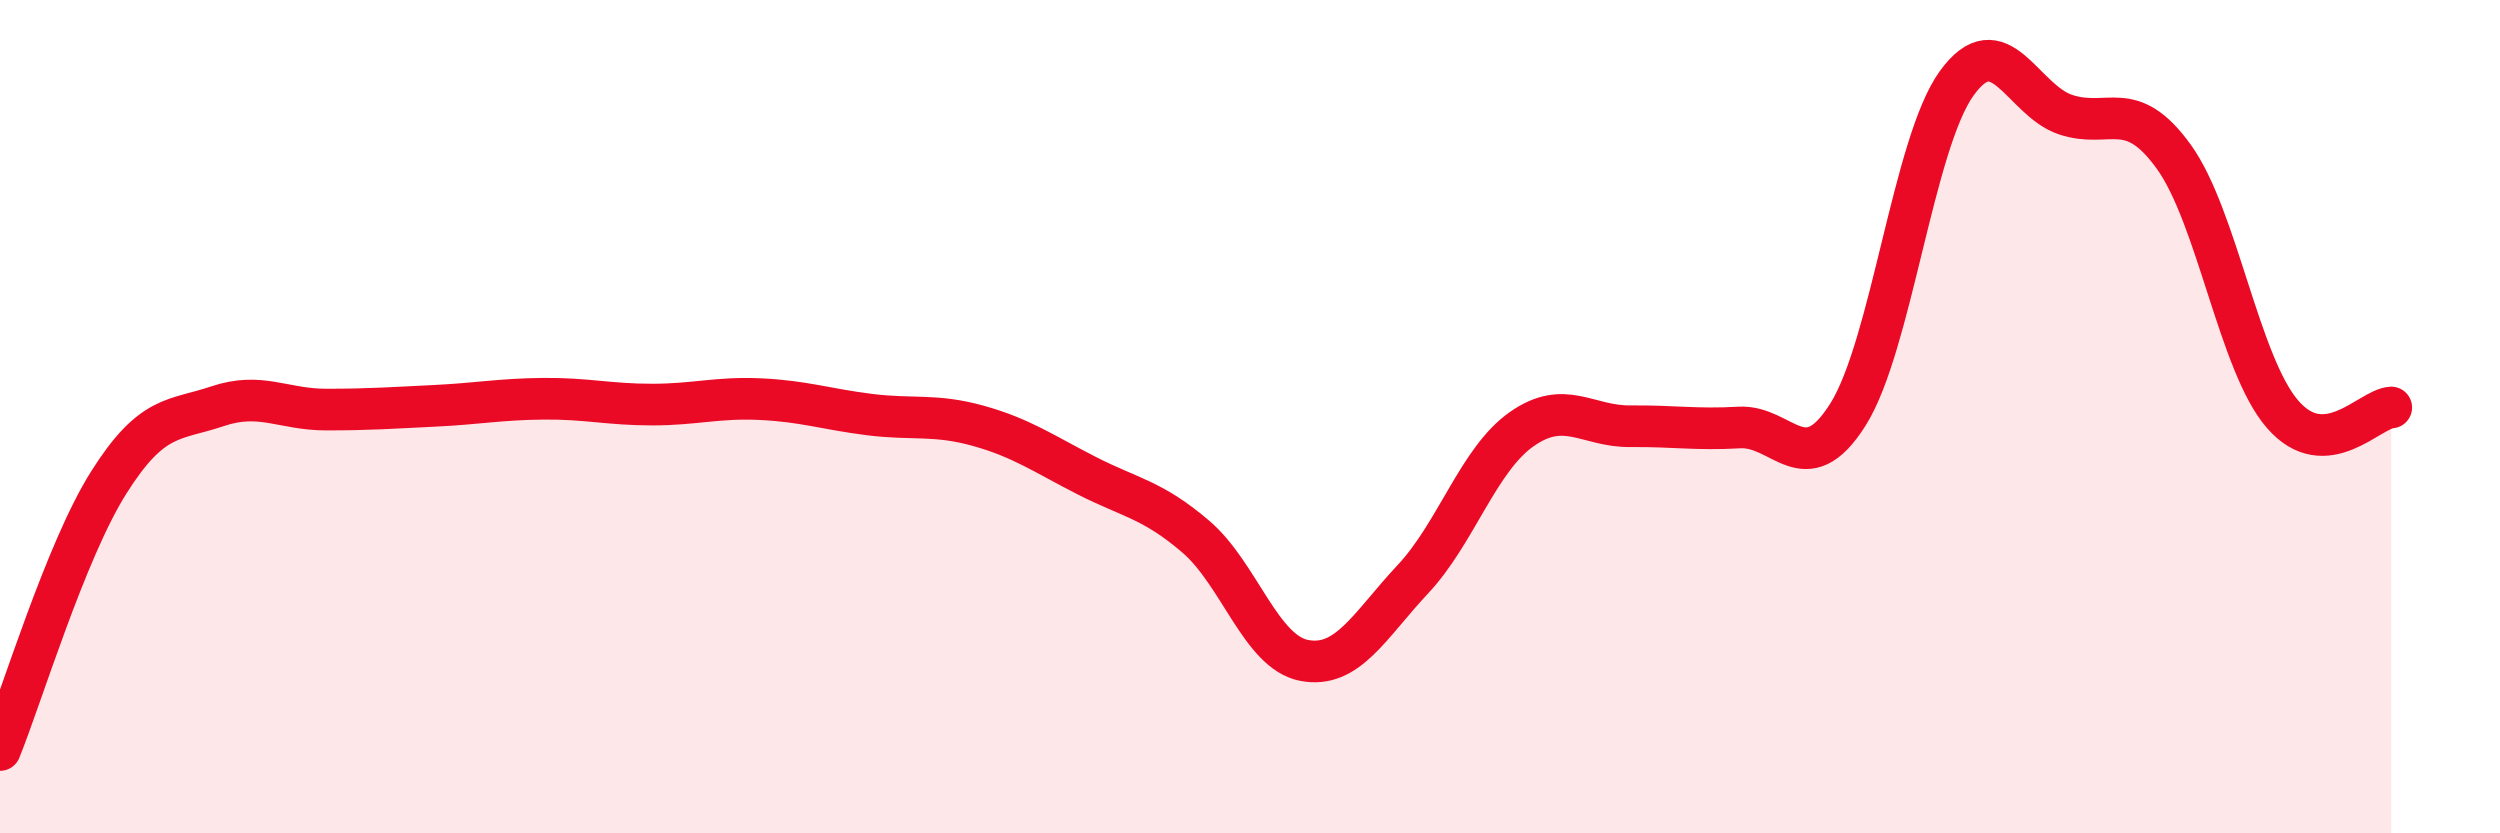
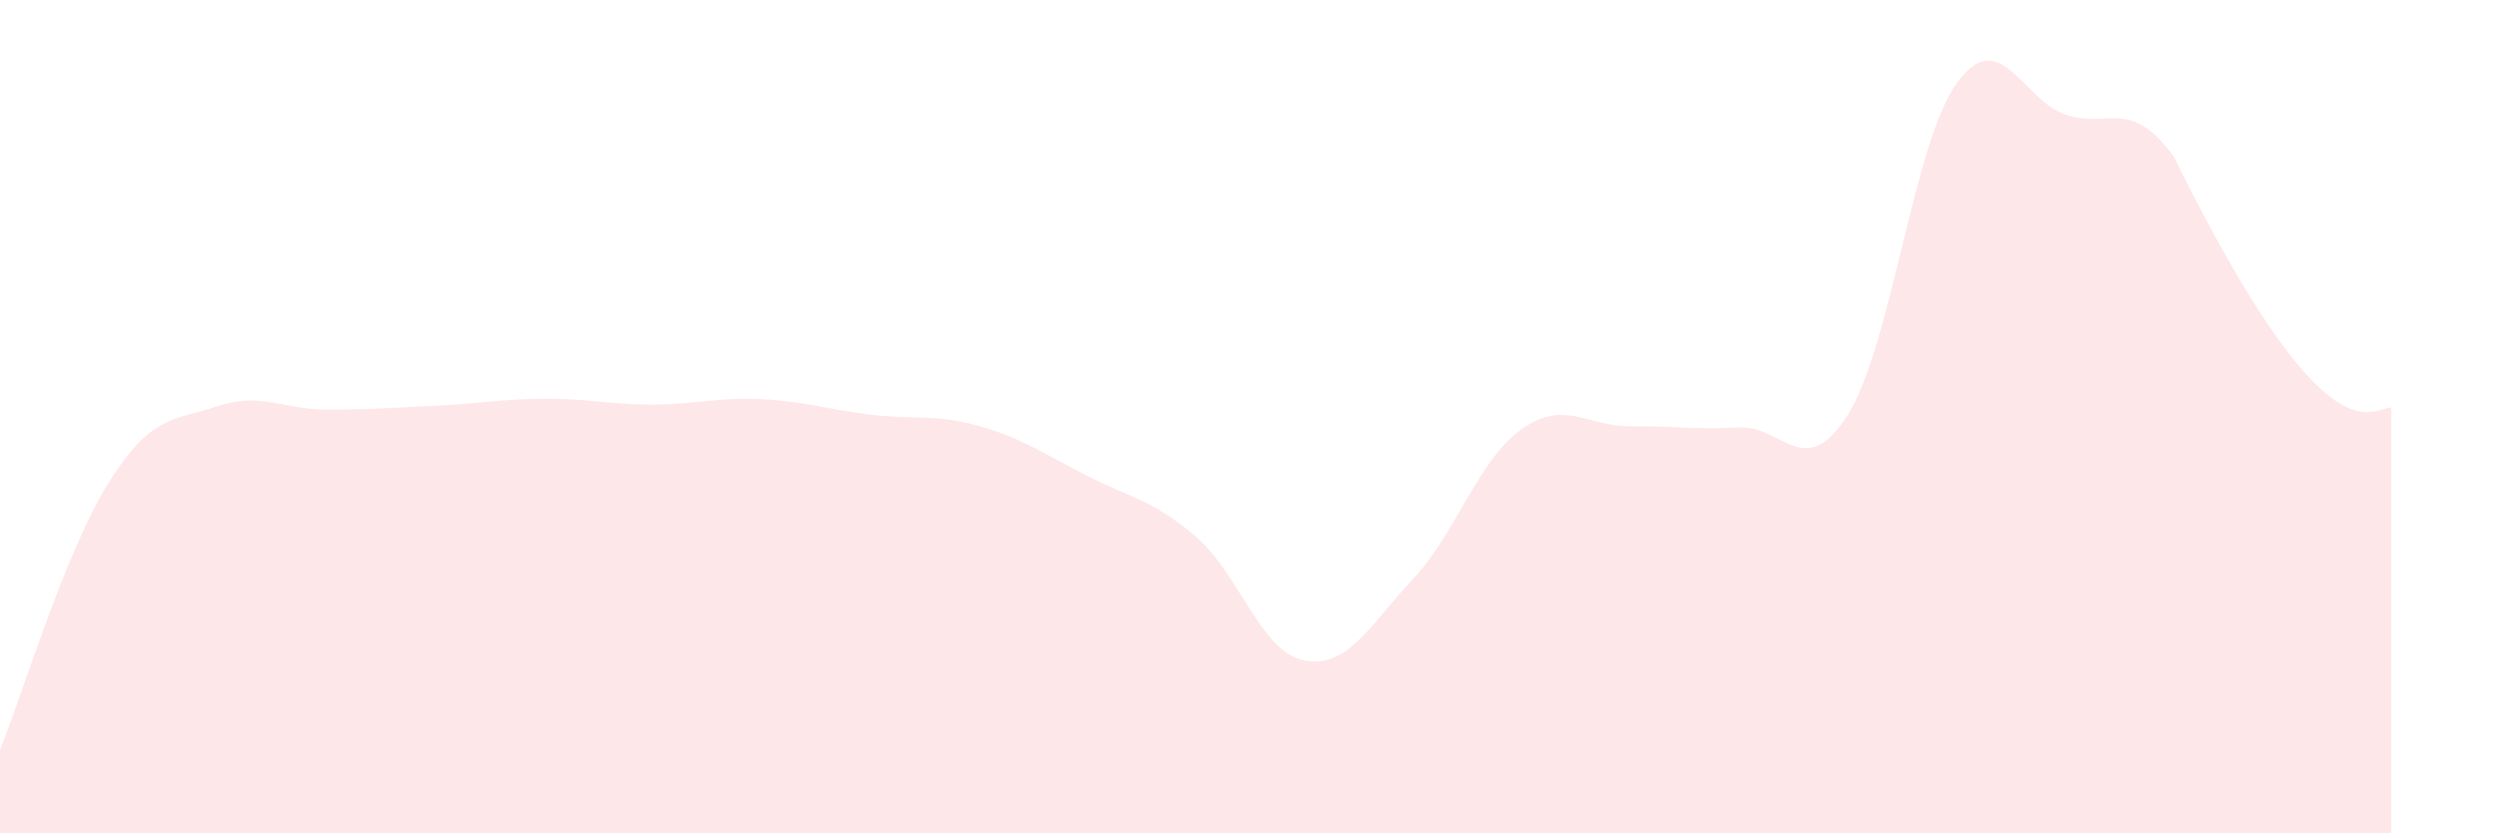
<svg xmlns="http://www.w3.org/2000/svg" width="60" height="20" viewBox="0 0 60 20">
-   <path d="M 0,18 C 0.52,16.72 1.57,13.23 2.61,11.58 C 3.65,9.93 4.18,10.1 5.22,9.75 C 6.26,9.4 6.79,9.83 7.83,9.83 C 8.87,9.83 9.39,9.79 10.43,9.74 C 11.47,9.69 12,9.58 13.04,9.57 C 14.08,9.56 14.61,9.71 15.65,9.71 C 16.69,9.71 17.22,9.53 18.26,9.58 C 19.3,9.63 19.83,9.82 20.87,9.95 C 21.91,10.08 22.44,9.93 23.48,10.22 C 24.52,10.51 25.05,10.89 26.09,11.42 C 27.13,11.95 27.66,11.99 28.7,12.88 C 29.74,13.77 30.26,15.65 31.3,15.85 C 32.34,16.05 32.87,15.01 33.91,13.9 C 34.95,12.79 35.48,11.03 36.52,10.3 C 37.56,9.57 38.09,10.24 39.13,10.23 C 40.17,10.22 40.7,10.32 41.74,10.26 C 42.78,10.2 43.31,11.6 44.35,9.95 C 45.39,8.3 45.92,3.44 46.96,2 C 48,0.56 48.53,2.4 49.57,2.75 C 50.61,3.1 51.13,2.32 52.17,3.76 C 53.21,5.2 53.74,8.74 54.78,9.94 C 55.82,11.14 56.87,9.81 57.39,9.78L57.39 20L0 20Z" fill="#EB0A25" opacity="0.1" stroke-linecap="round" stroke-linejoin="round" />
-   <path d="M 0,18 C 0.52,16.72 1.57,13.23 2.61,11.58 C 3.65,9.93 4.18,10.1 5.22,9.75 C 6.26,9.4 6.79,9.83 7.83,9.83 C 8.87,9.83 9.39,9.79 10.43,9.74 C 11.47,9.69 12,9.58 13.04,9.57 C 14.08,9.56 14.61,9.71 15.65,9.71 C 16.69,9.71 17.22,9.53 18.26,9.58 C 19.3,9.63 19.83,9.82 20.87,9.95 C 21.91,10.08 22.44,9.93 23.48,10.22 C 24.52,10.51 25.05,10.89 26.09,11.42 C 27.13,11.95 27.66,11.99 28.7,12.88 C 29.74,13.77 30.26,15.65 31.3,15.85 C 32.34,16.05 32.87,15.01 33.91,13.9 C 34.95,12.79 35.48,11.03 36.52,10.3 C 37.56,9.57 38.09,10.24 39.13,10.23 C 40.17,10.22 40.7,10.32 41.74,10.26 C 42.78,10.2 43.31,11.6 44.35,9.95 C 45.39,8.3 45.92,3.44 46.96,2 C 48,0.56 48.53,2.4 49.57,2.75 C 50.61,3.1 51.13,2.32 52.17,3.76 C 53.21,5.2 53.74,8.74 54.78,9.94 C 55.82,11.14 56.87,9.81 57.39,9.78" stroke="#EB0A25" stroke-width="1" fill="none" stroke-linecap="round" stroke-linejoin="round" />
+   <path d="M 0,18 C 0.52,16.72 1.57,13.23 2.61,11.58 C 3.65,9.93 4.18,10.1 5.22,9.75 C 6.26,9.4 6.79,9.83 7.83,9.83 C 8.87,9.83 9.39,9.79 10.43,9.74 C 11.47,9.69 12,9.58 13.04,9.57 C 14.08,9.56 14.61,9.71 15.65,9.71 C 16.69,9.71 17.22,9.53 18.26,9.58 C 19.3,9.63 19.83,9.82 20.87,9.95 C 21.91,10.08 22.44,9.93 23.48,10.22 C 24.52,10.51 25.05,10.89 26.09,11.42 C 27.13,11.95 27.66,11.99 28.7,12.88 C 29.74,13.77 30.26,15.65 31.3,15.85 C 32.34,16.05 32.87,15.01 33.91,13.9 C 34.95,12.79 35.48,11.03 36.52,10.3 C 37.56,9.57 38.09,10.24 39.13,10.23 C 40.17,10.22 40.7,10.32 41.74,10.26 C 42.78,10.2 43.31,11.6 44.35,9.95 C 45.39,8.3 45.92,3.44 46.96,2 C 48,0.56 48.53,2.4 49.57,2.75 C 50.61,3.1 51.13,2.32 52.17,3.76 C 55.82,11.14 56.87,9.81 57.39,9.78L57.39 20L0 20Z" fill="#EB0A25" opacity="0.1" stroke-linecap="round" stroke-linejoin="round" />
</svg>